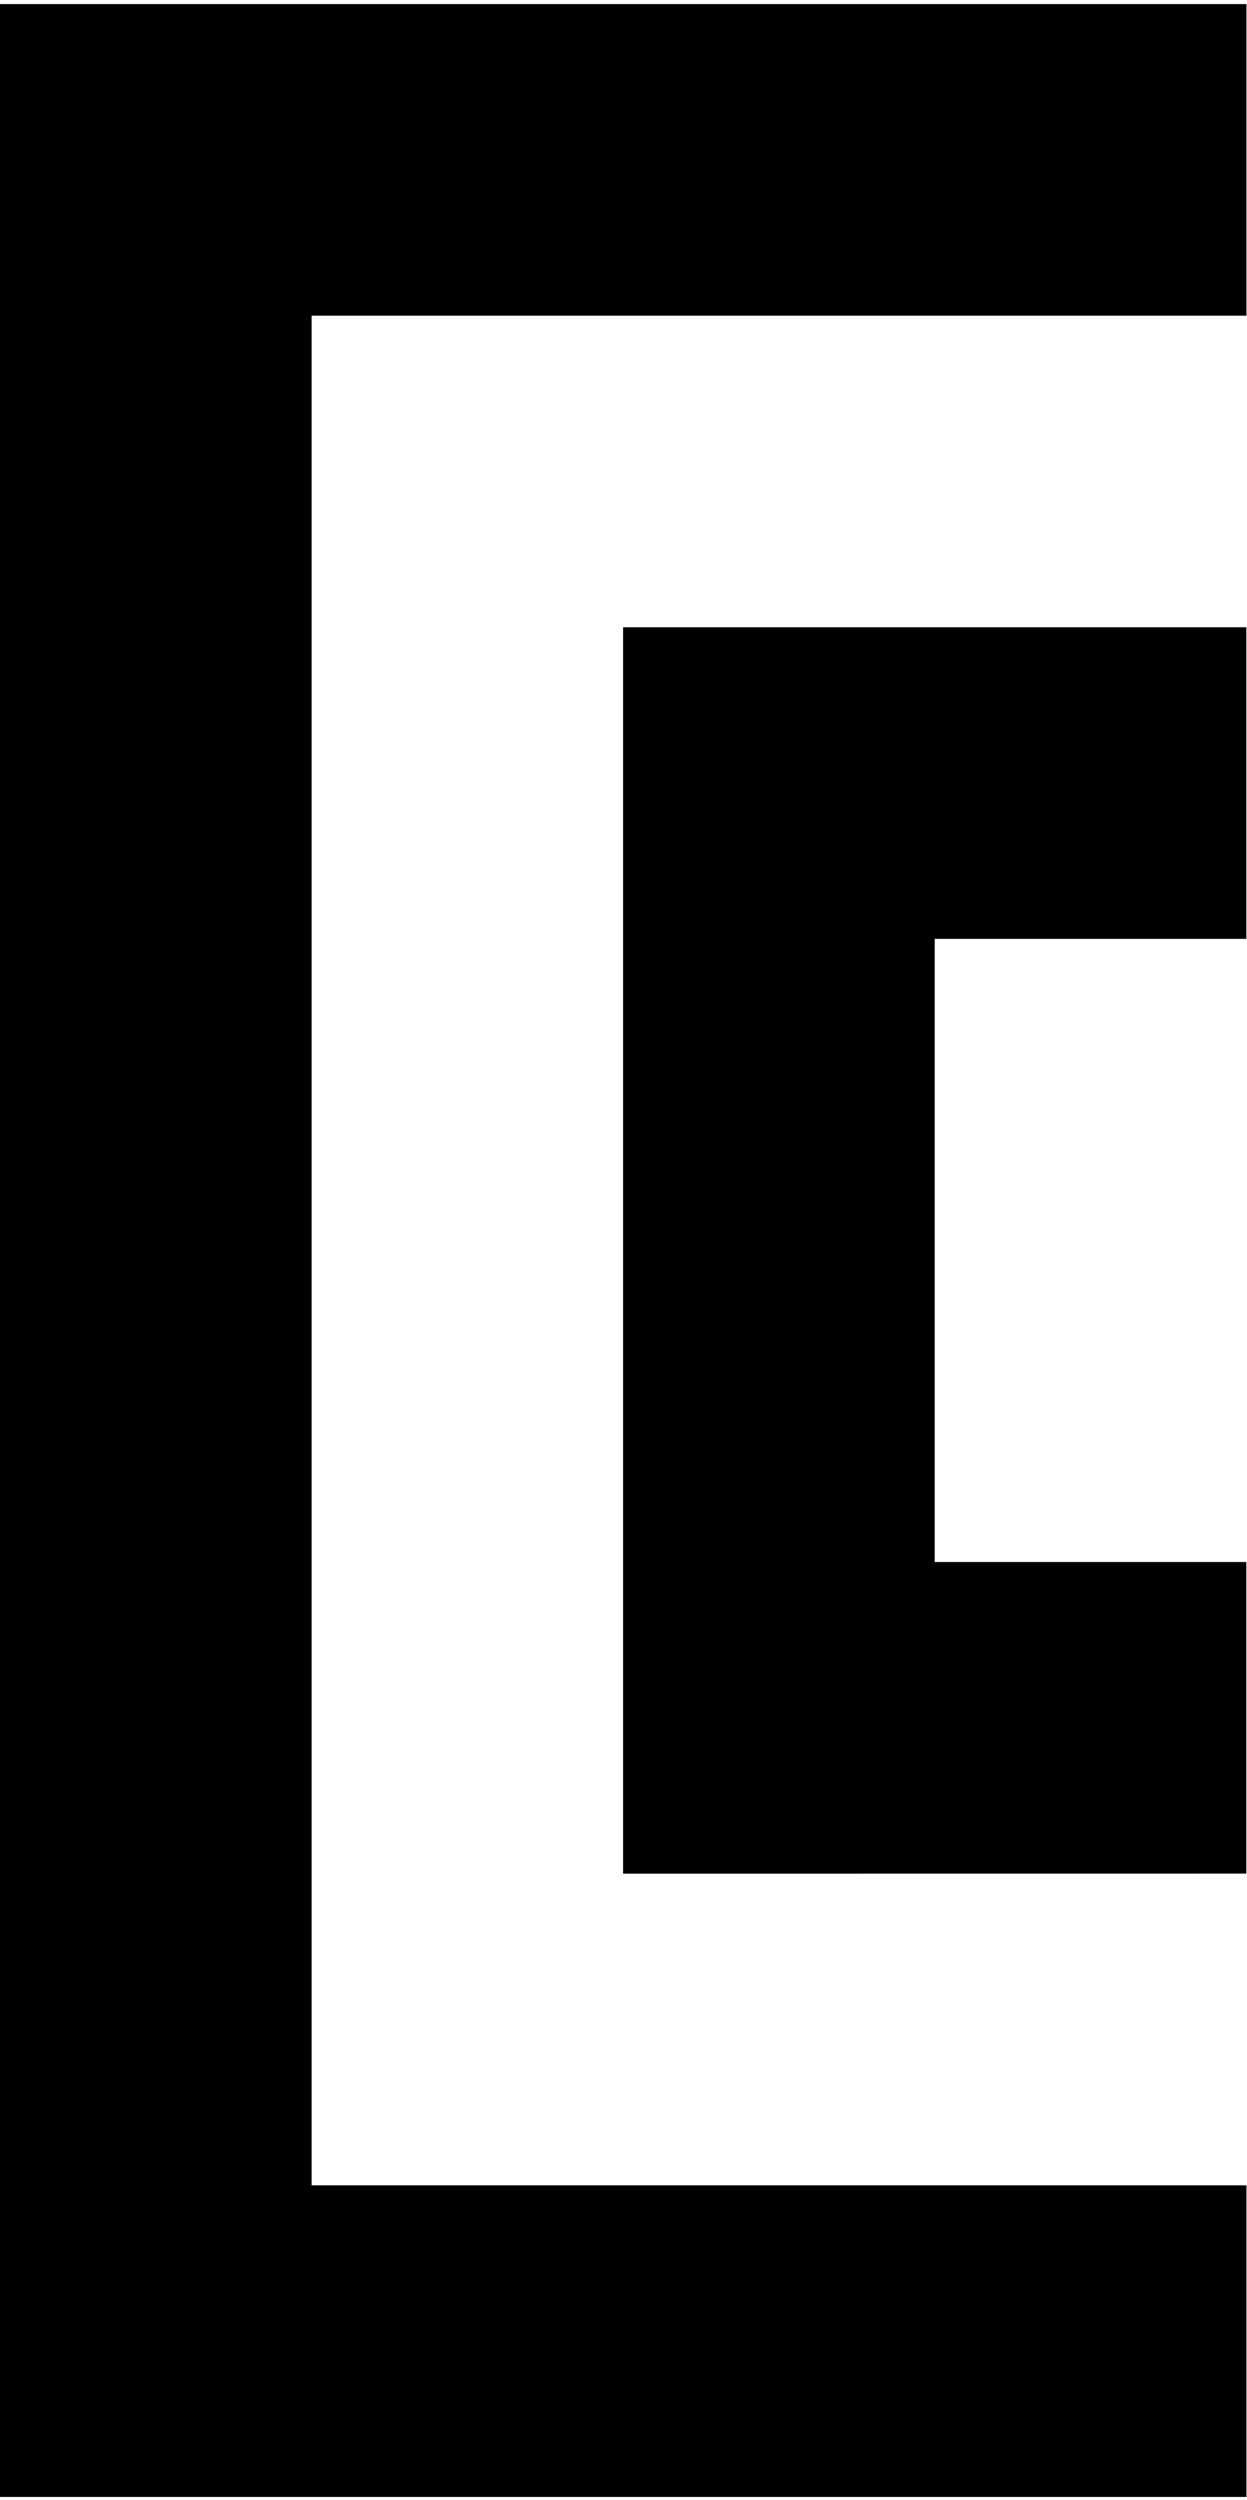
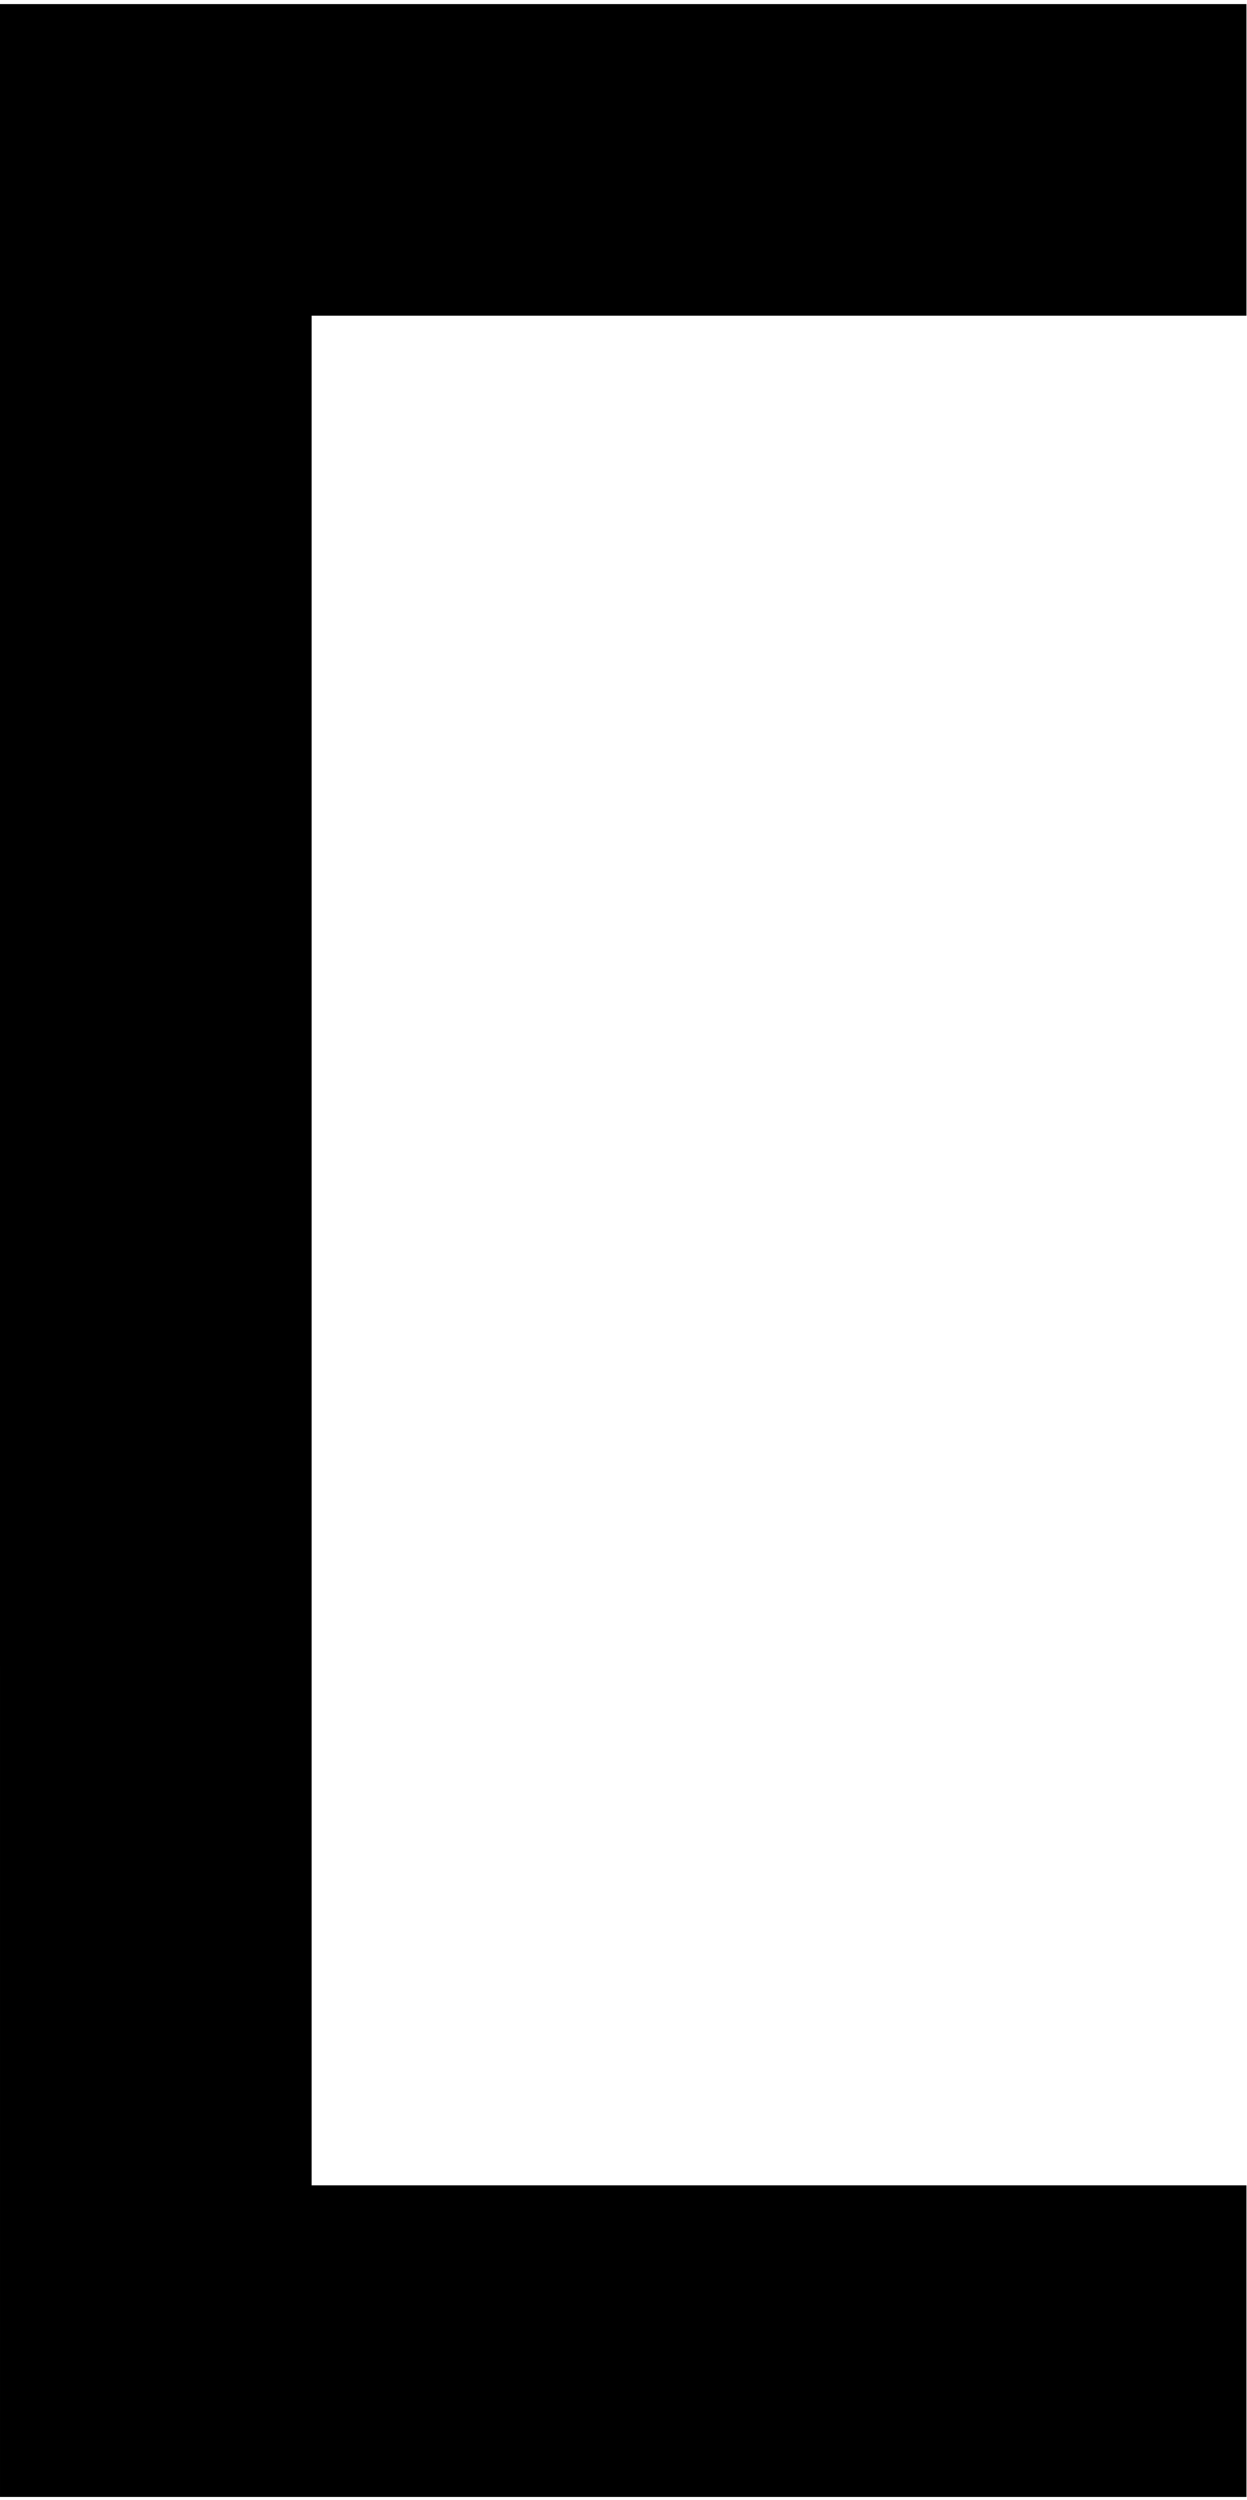
<svg xmlns="http://www.w3.org/2000/svg" width="215" height="431" viewBox="0 0 215 431" fill="none">
  <path d="M214.9 54.428V0.703H0.002L2.34839e-06 0.703L0.001 430.506H214.9V376.781H53.727V54.428L214.9 54.428Z" fill="black" />
-   <path d="M214.879 161.873V108.148L107.429 108.148L107.429 323.046L214.88 323.035V269.311H161.154V161.873H214.879Z" fill="black" />
</svg>